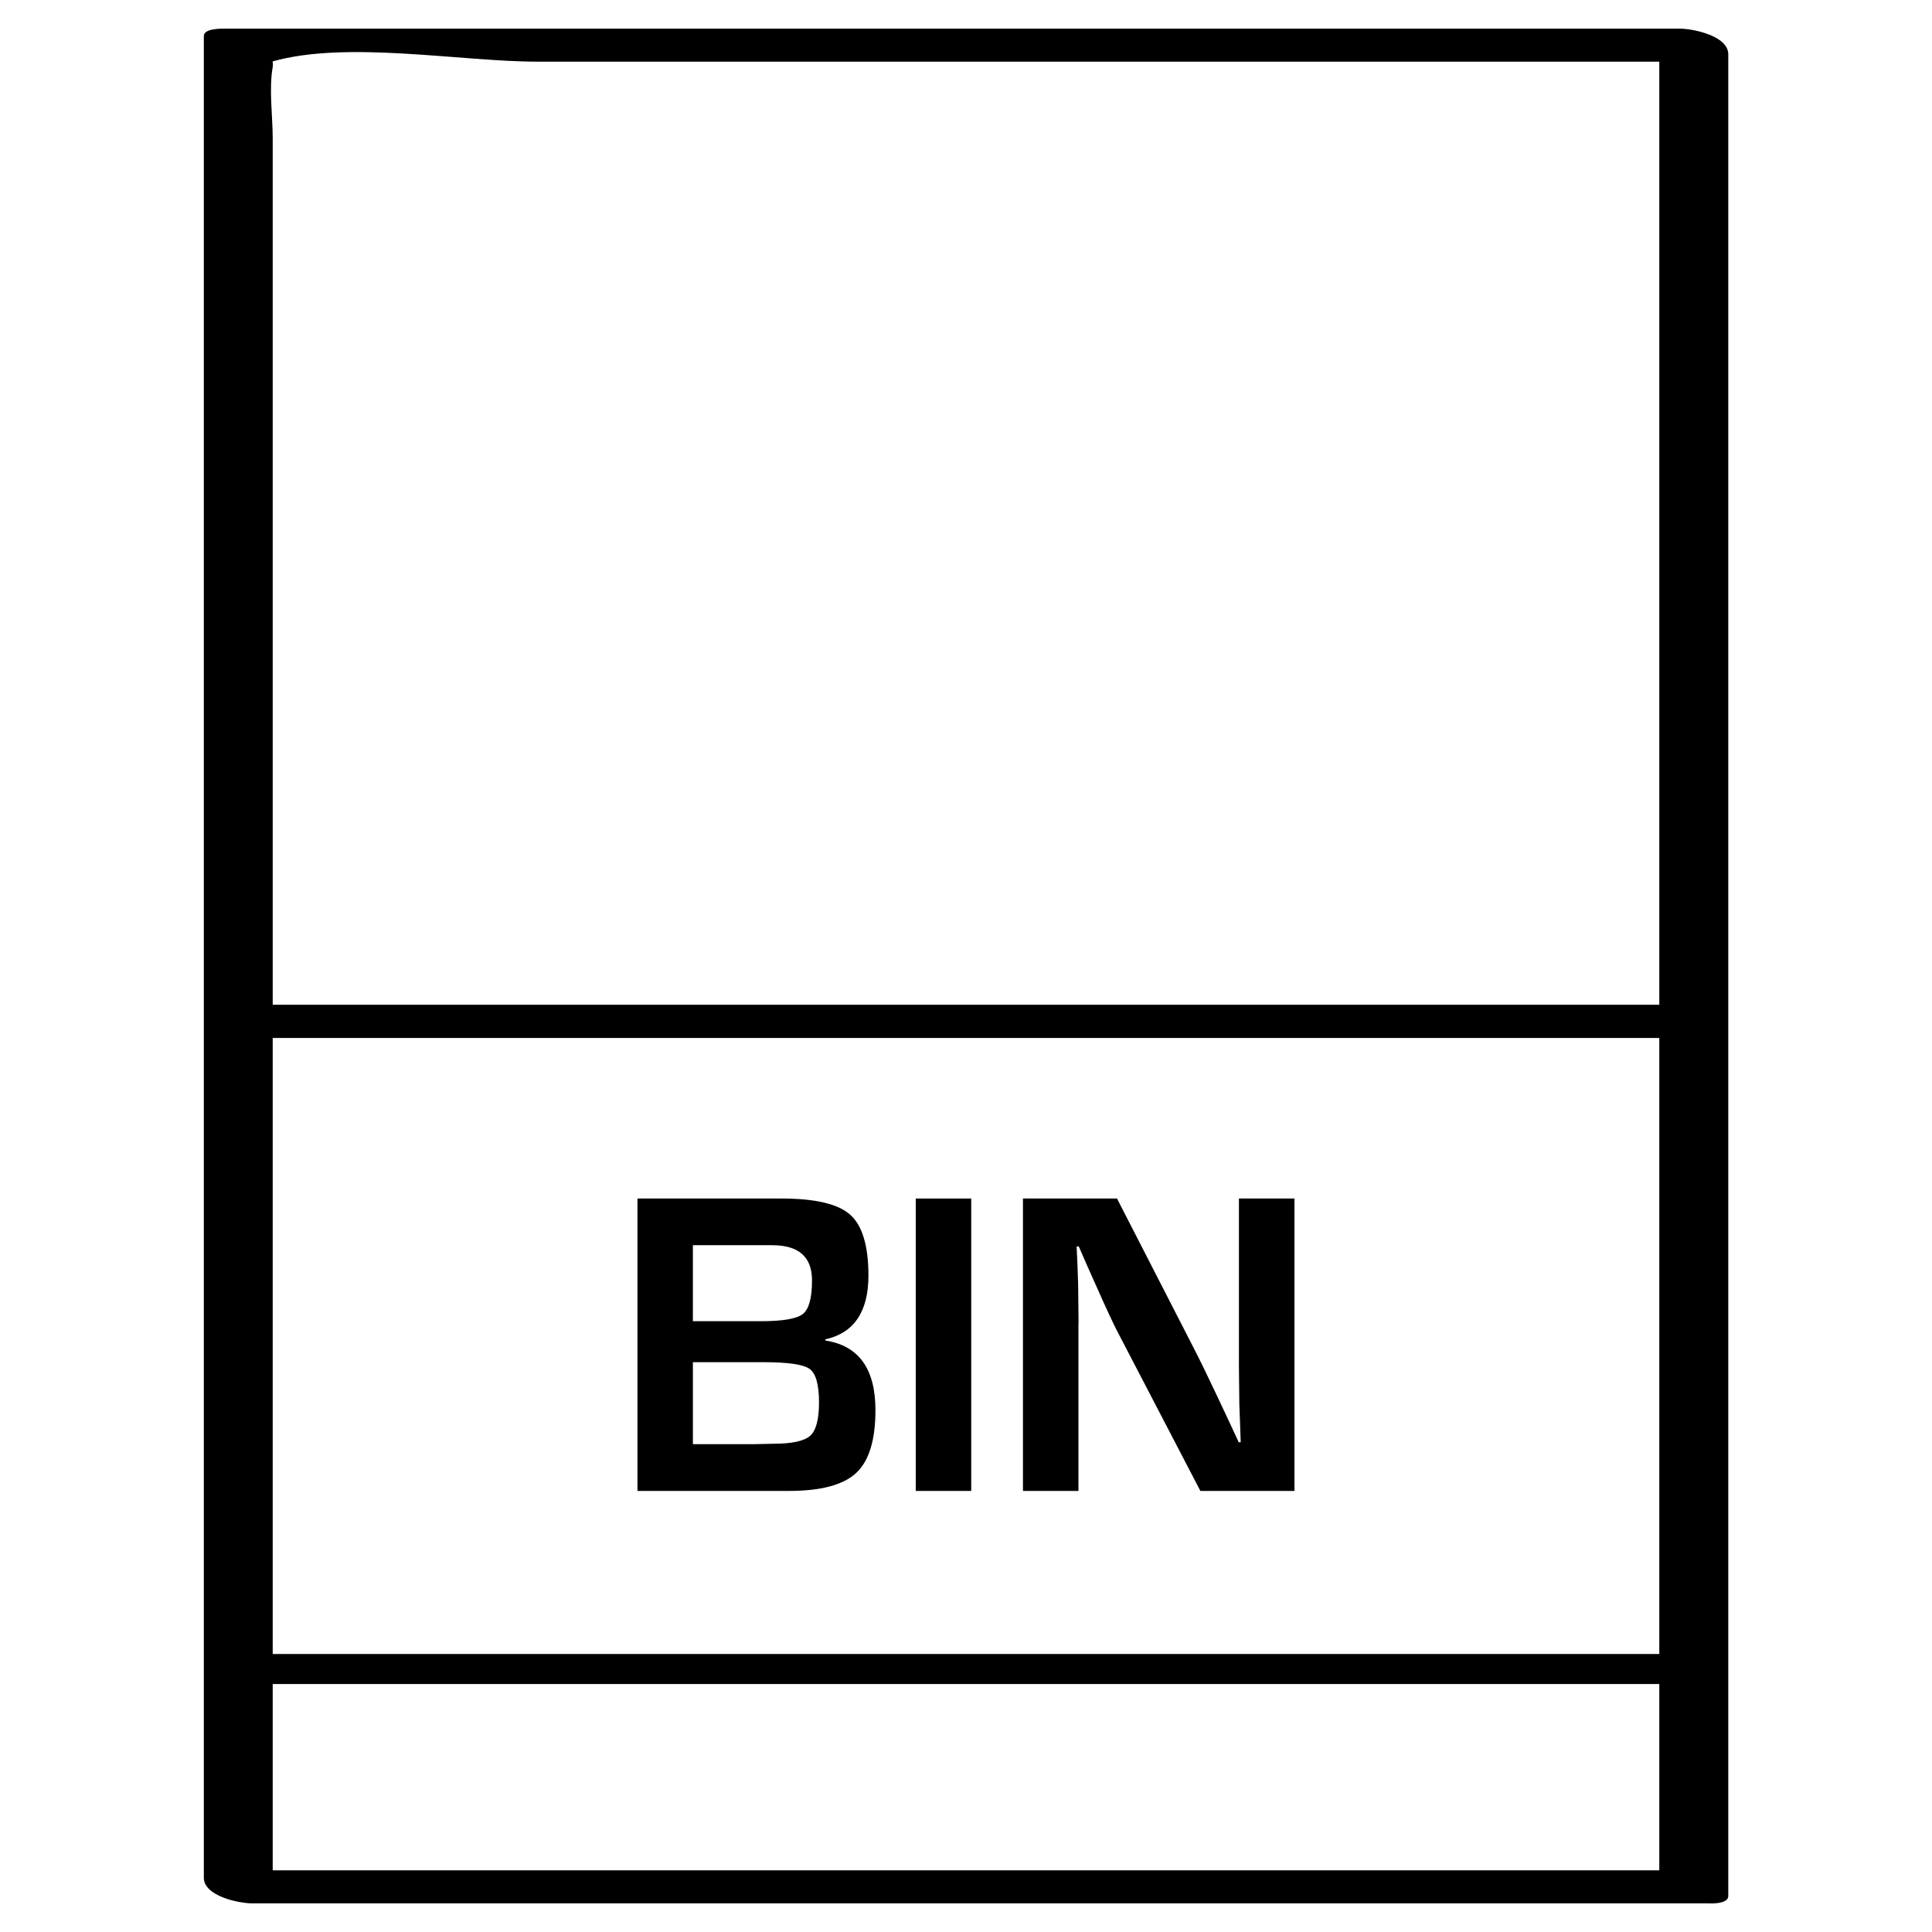
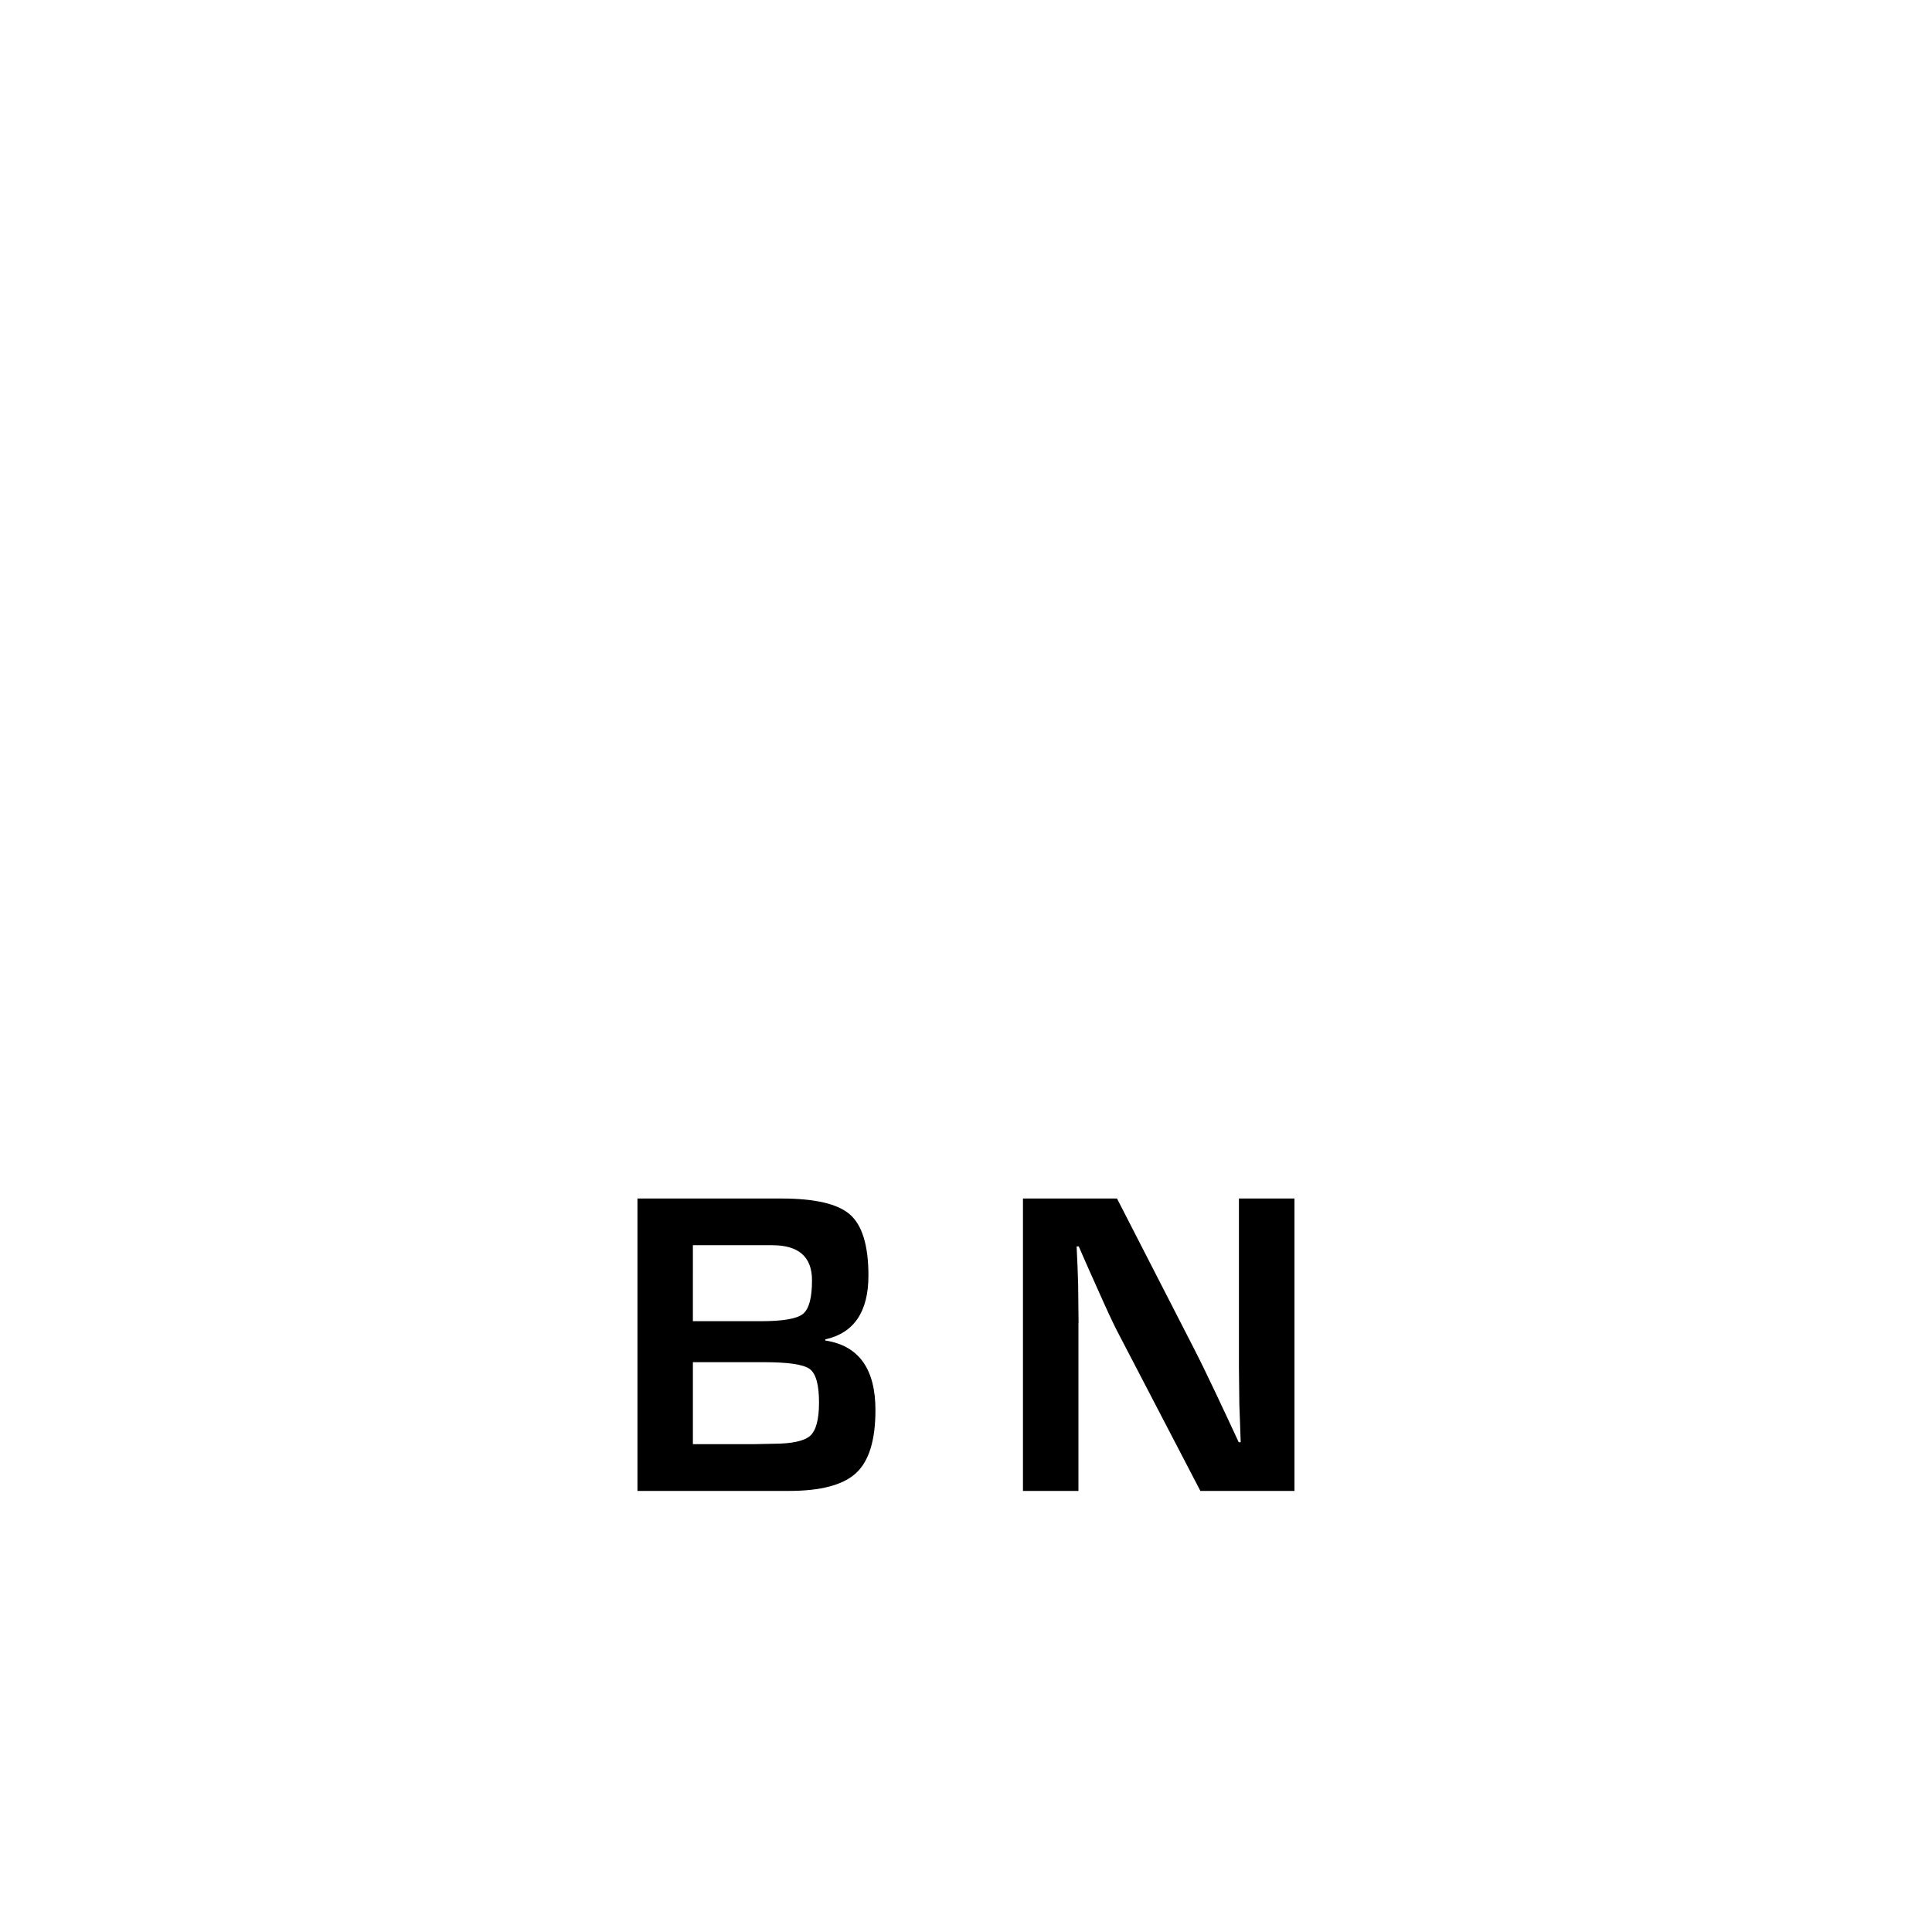
<svg xmlns="http://www.w3.org/2000/svg" fill="#000000" width="800px" height="800px" version="1.1" viewBox="144 144 512 512">
  <g>
    <path d="m353.08 539.11c8.469 0 14.422-1.59 17.82-4.769 3.418-3.18 5.102-8.738 5.102-16.641 0-10.941-4.426-17.098-13.289-18.453v-0.301c7.606-1.684 11.43-7.336 11.43-16.91 0-7.918-1.637-13.305-4.863-16.152-3.242-2.867-9.32-4.266-18.246-4.266h-38.102v77.492zm-25.457-65.117h21.02c7.023 0 10.547 3.086 10.547 9.305 0 4.66-0.805 7.621-2.41 8.91-1.605 1.289-5.32 1.922-11.148 1.922h-18.012zm0 31h18.797c6.453 0 10.531 0.598 12.172 1.812 1.637 1.211 2.457 4.172 2.457 8.848 0 4.504-0.789 7.461-2.348 8.848-1.559 1.387-4.848 2.109-9.793 2.109l-5.164 0.109h-16.121z" />
-     <path d="m386.68 461.62h14.703v77.492h-14.703z" />
    <path d="m429.83 494.65-0.109-10.172-0.172-5.055-0.234-5.102h0.566l2.441 5.574 2.488 5.559c2.348 5.305 4.078 9.004 5.164 11.133l22.137 42.523h24.938v-77.492h-14.719v44.617l0.109 9.996 0.188 4.992 0.172 4.992h-0.52l-2.961-6.359-2.961-6.297c-2.332-4.945-4.394-9.18-6.188-12.66l-20.152-39.281h-24.922v77.492h14.703v-44.461z" />
-     <path d="m589.1 151.59h-385.73c-1.039 0-5.352-0.016-5.352 1.953v488.07c0 4.894 9.289 6.801 12.895 6.801h385.29 0.27 0.172 0.031c2.977 0.141 5.336-0.426 5.336-1.953v-488.07c-0.016-4.898-9.305-6.801-12.91-6.801zm-5.371 430.73h-367.46v-163.25h367.46v163.25zm-367.46 7.965h367.46v49.375h-367.46v-49.375zm70.203-429.94h121.21 176.05v249.92h-367.46v-145.79-83.805c0-5.969-1.039-13.02 0-18.926 0.105-0.648 0.027-1.059-0.035-1.465 19.773-5.606 49.875 0.062 70.234 0.062z" />
  </g>
</svg>